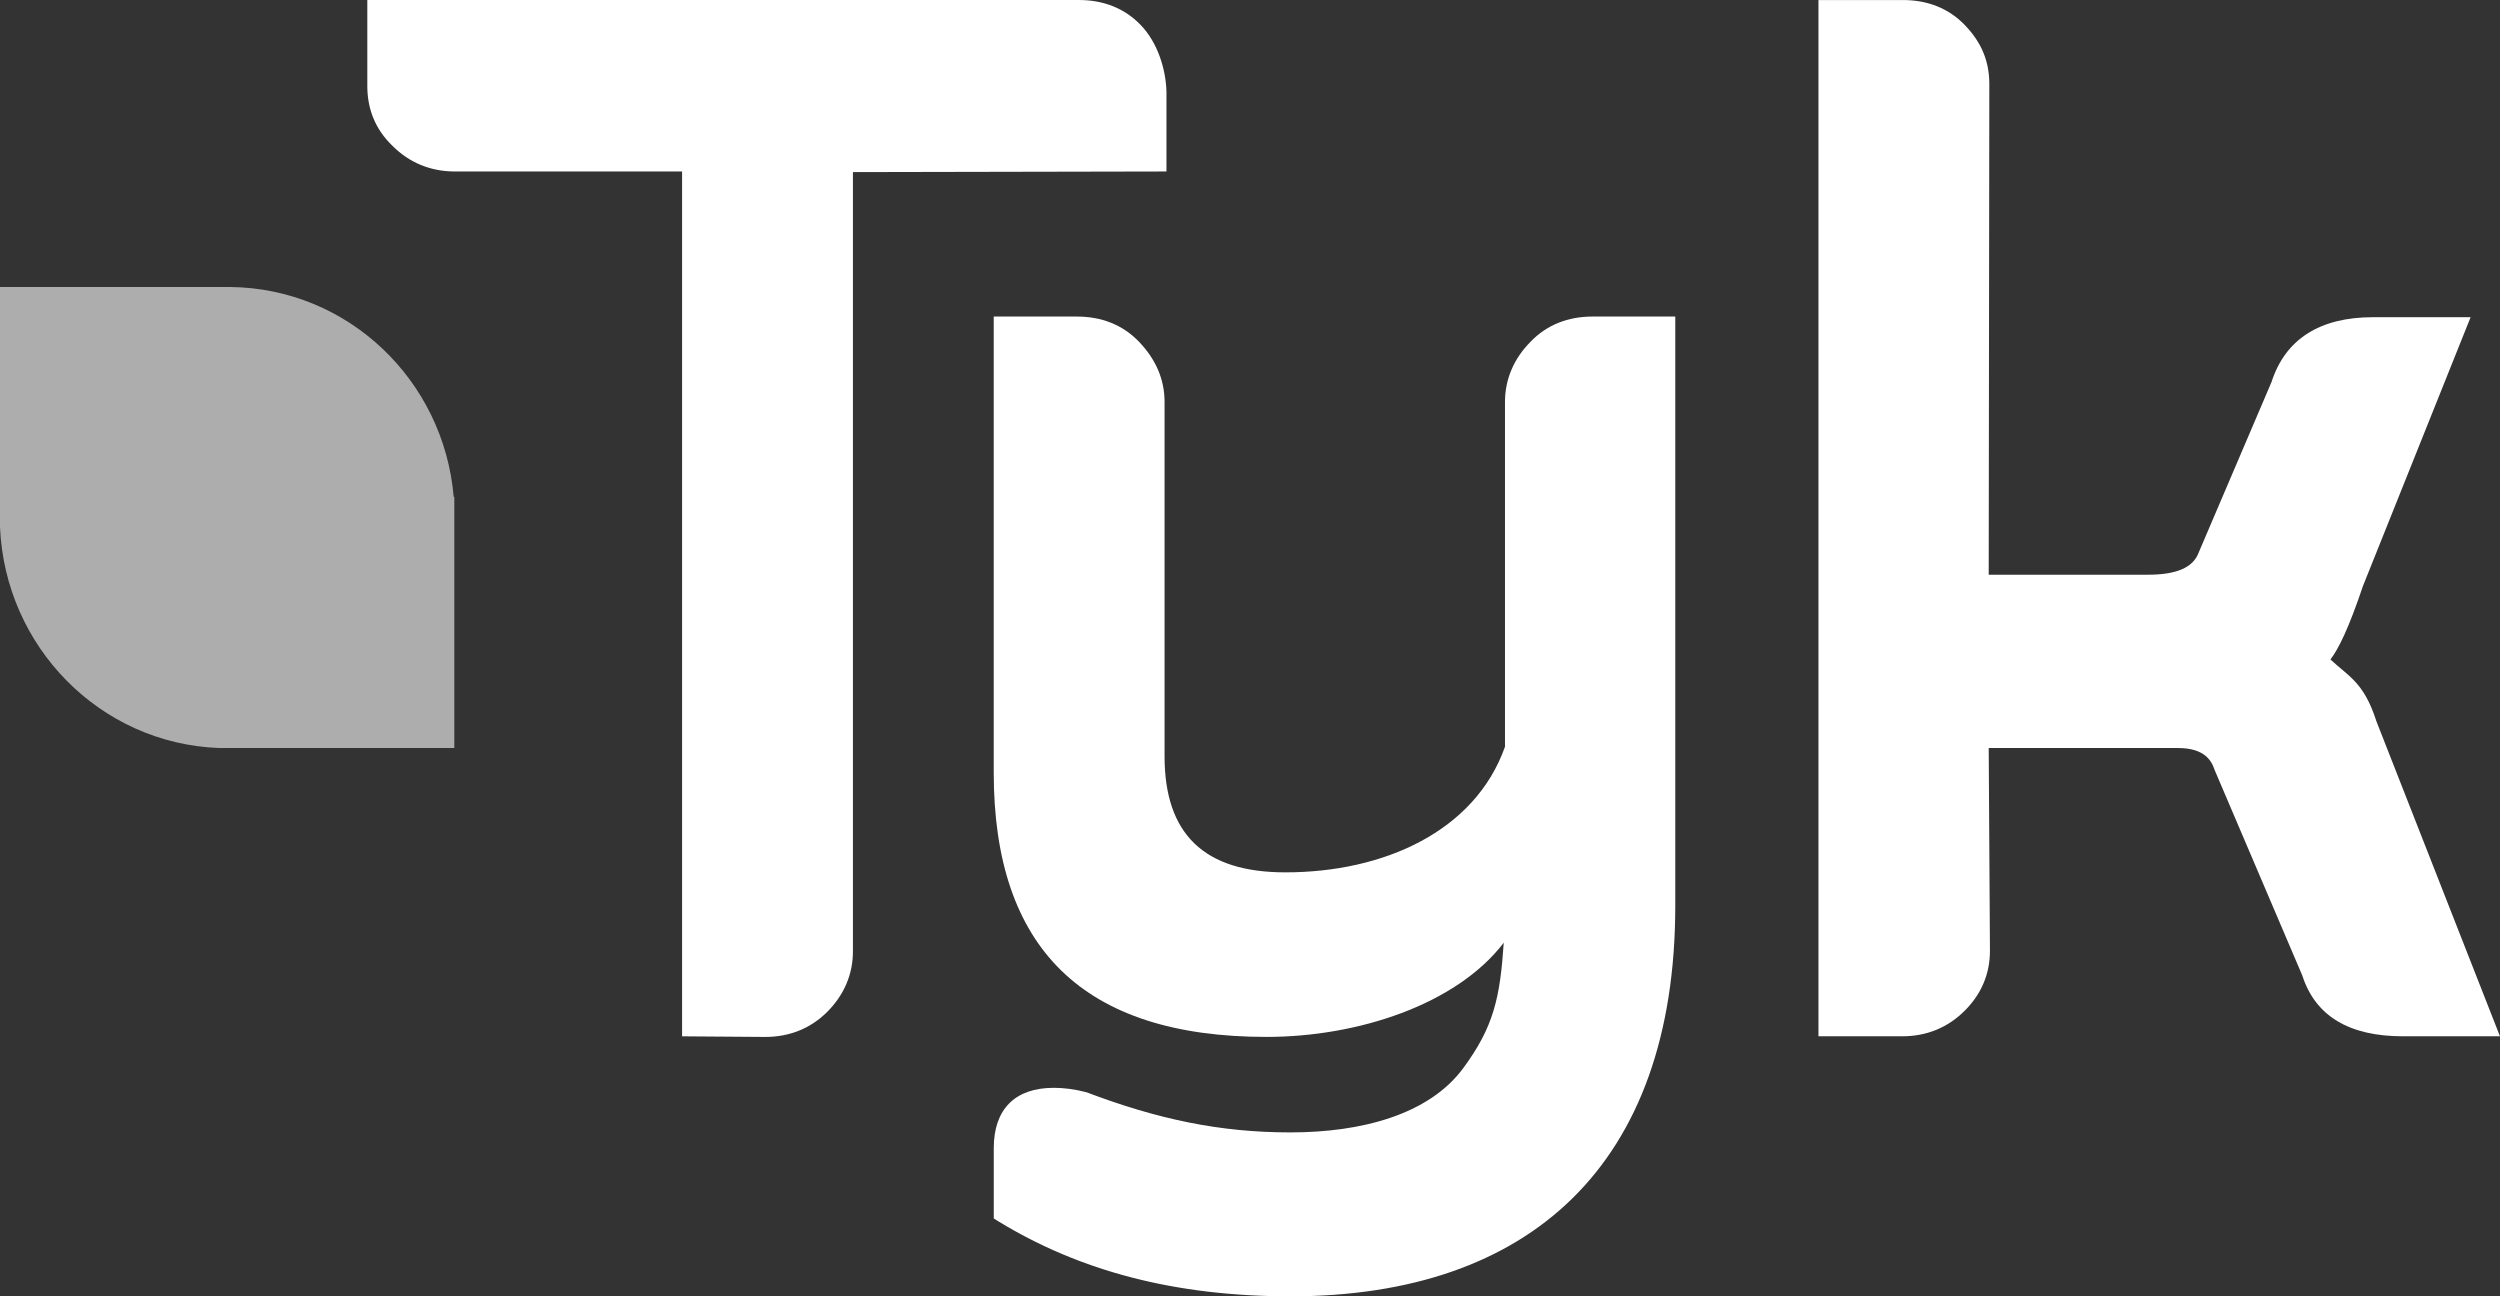
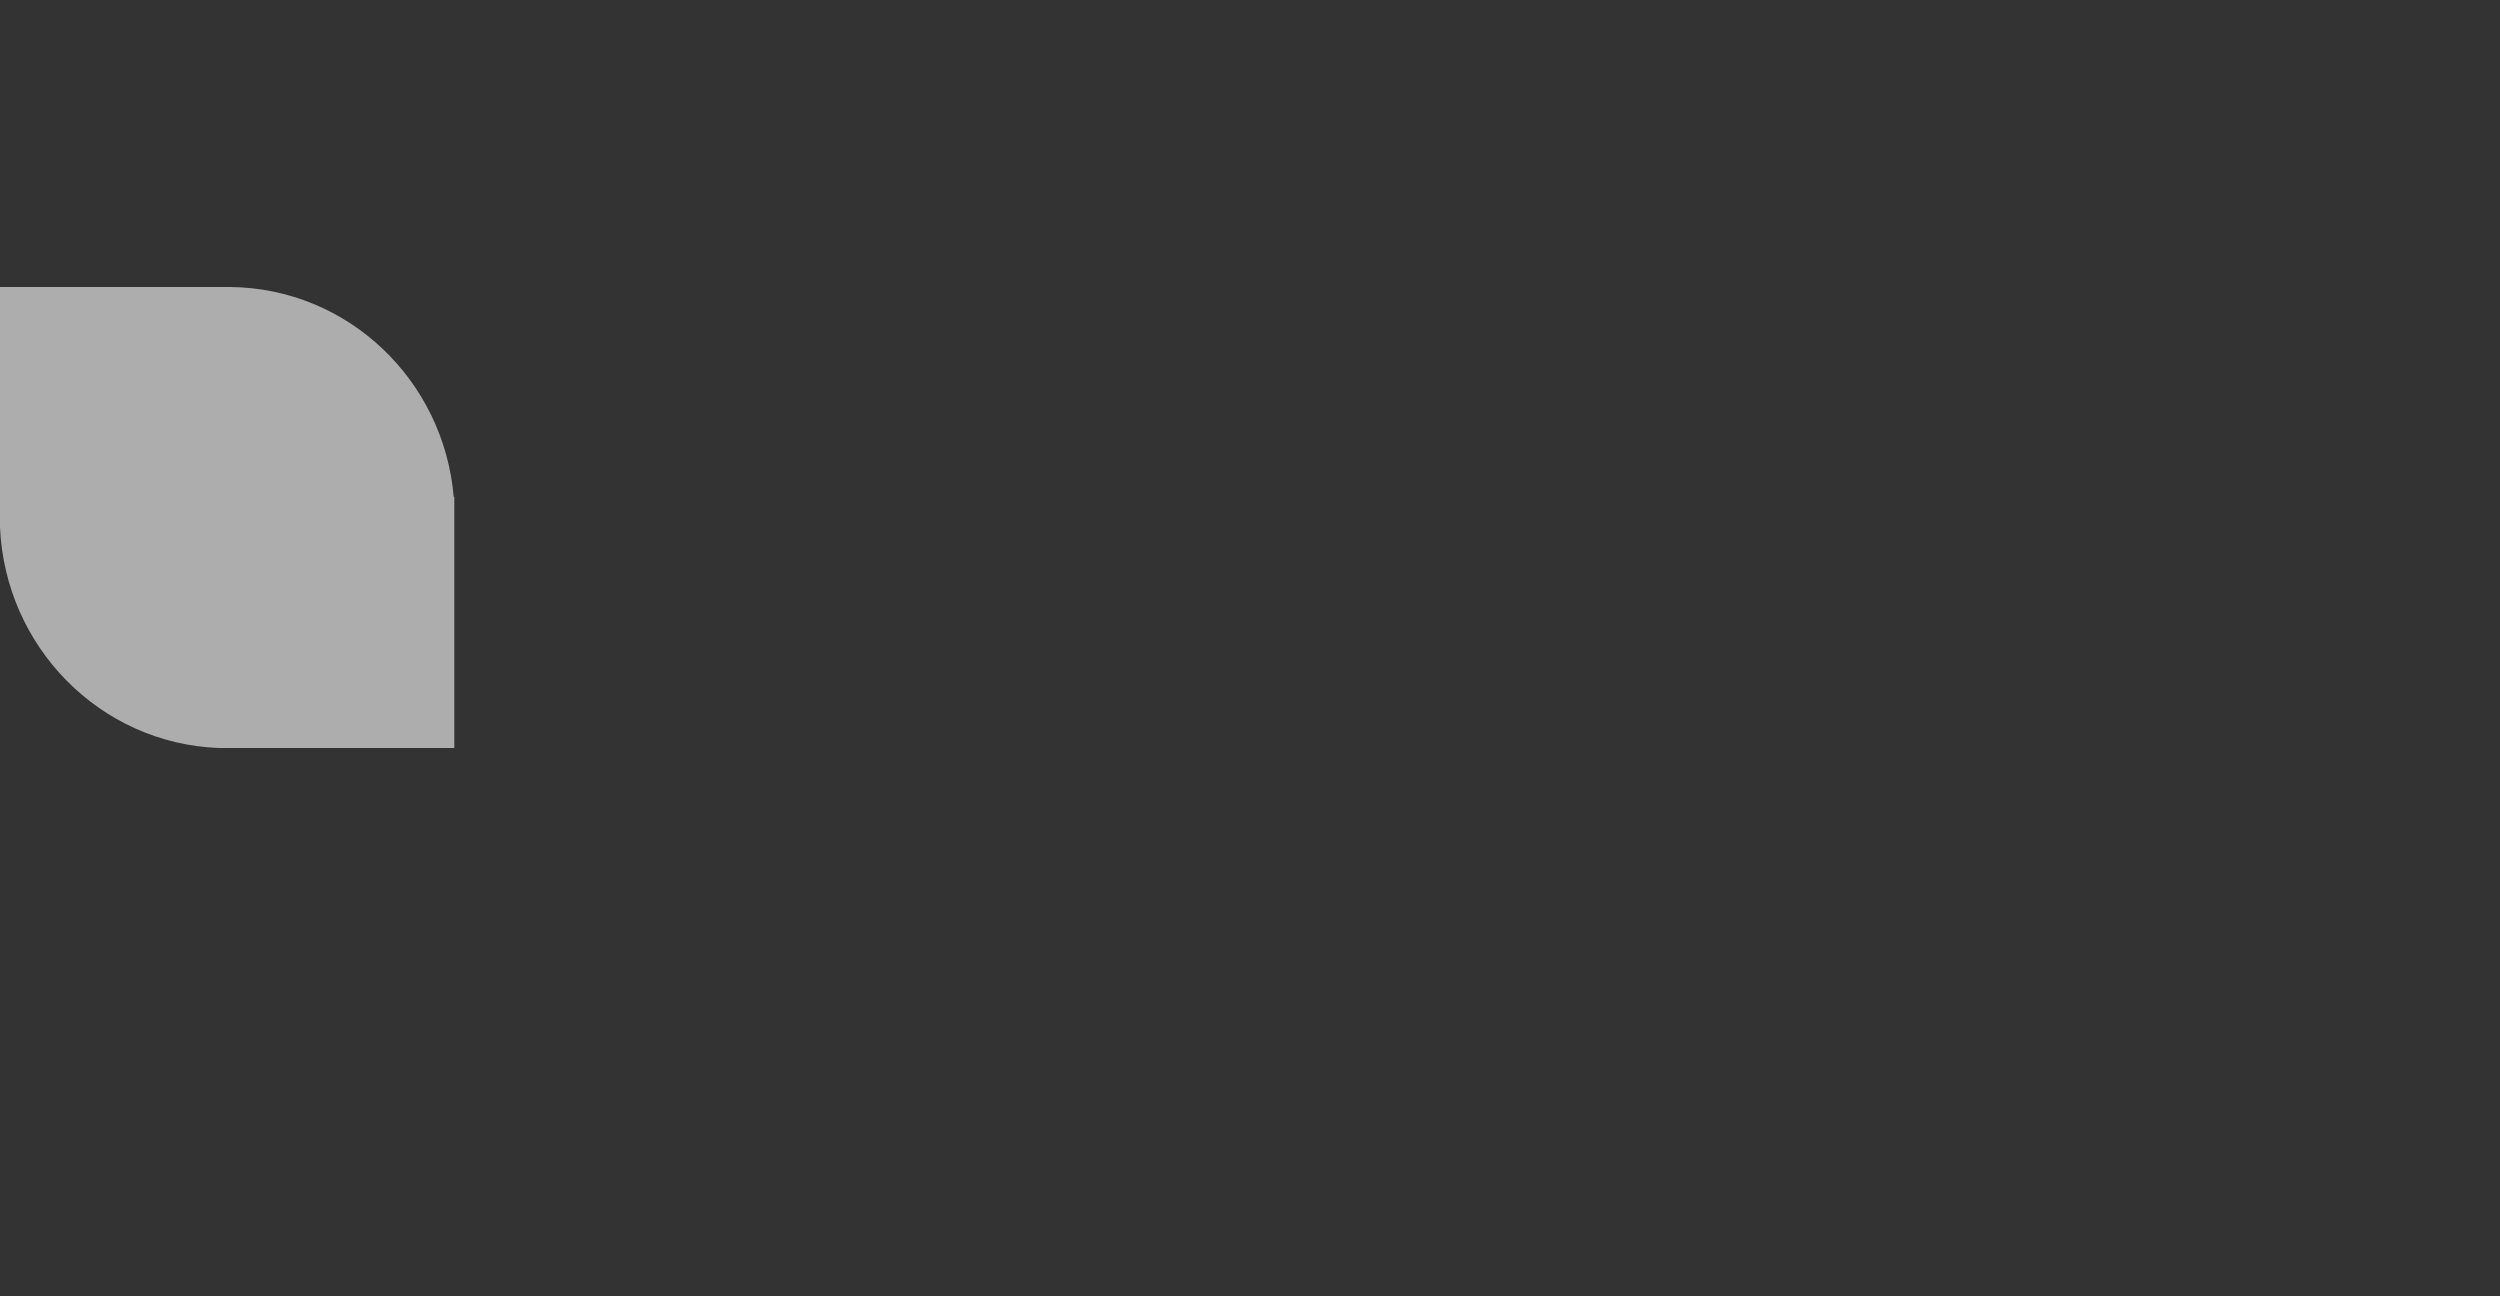
<svg xmlns="http://www.w3.org/2000/svg" data-name="LOGO WHITE" width="687.96" height="356.72" viewBox="0 0 687.96 356.72" fill="#fff">
  <rect x="0" y="0" width="687.96" height="356.72" fill="#333333" stroke="none" />
-   <path d="m313.93,6.91c-4.48-4.67-10.33-6.91-17.05-6.91H101.08v23.68c0,6.39,2.24,11.93,6.89,16.42,4.65,4.67,10.5,7.09,17.22,7.09h62.51v237.99l22.9.17c6.72,0,12.57-2.42,17.05-6.91,4.65-4.67,7.06-10.37,7.06-16.59V47.36l86.28-.17v-21.96c-.17-6.22-2.41-13.48-7.06-18.32Z" />
-   <path d="m438.26,87.11c-6.72,0-12.57,2.25-17.05,6.91-4.65,4.67-7.06,10.37-7.06,16.59v94.88c-8.27,23.33-33.41,34.57-60.44,34.57-22.39,0-33.24-10.54-33.24-31.97v-97.48c0-6.22-2.41-11.75-7.06-16.59-4.48-4.67-10.33-6.91-17.05-6.91h-22.9v125.47c0,48.22,24.45,72.76,75.08,72.76,24.97,0,52.18-8.81,65.27-25.92-1.03,15.21-2.76,23.16-11.19,34.57-9.47,12.79-28.07,17.63-47.53,17.63s-36.51-3.63-56.14-11.06c-3.27-.86-6.37-1.21-8.95-1.21-10.68,0-16.53,5.88-16.53,16.59v19.36l1.38.86c22.39,13.65,48.56,20.57,80.25,20.57,65.78,0,105.91-36.12,105.91-107.5V87.11h-22.75Z" />
-   <path d="m653.87,198.24c-3.44-10.54-7.58-12.1-12.57-16.76,2.24-2.94,4.99-8.47,8.95-20.22l29.62-73.97h-26.87c-14.64,0-24.11,6.05-27.9,17.8l-20.15,47.18c-1.55,3.98-6.2,5.88-13.78,5.88h-43.91l.17-134.98c0-6.22-2.07-11.41-6.72-16.25C536.23,2.25,530.38.01,523.66.01h-23.25v285.16h23.08c6.72,0,12.57-2.42,17.22-7.09,4.48-4.49,6.89-10.02,6.89-16.42l-.34-55.82h52.01c7.41,0,9.3,3.46,10.16,6.05l24.11,56.52c3.62,11.23,12.92,16.76,27.72,16.76h26.69l-34.1-86.93h.02Z" />
  <path fill-opacity="0.6" d="m124.85,136.71c-2.76-32.15-29.1-57.38-61.48-57.73H0v66.02c1.38,33.01,27.55,59.63,60.27,60.84h64.75v-68.96c0-.17-.17-.17-.17-.17Z" />
</svg>